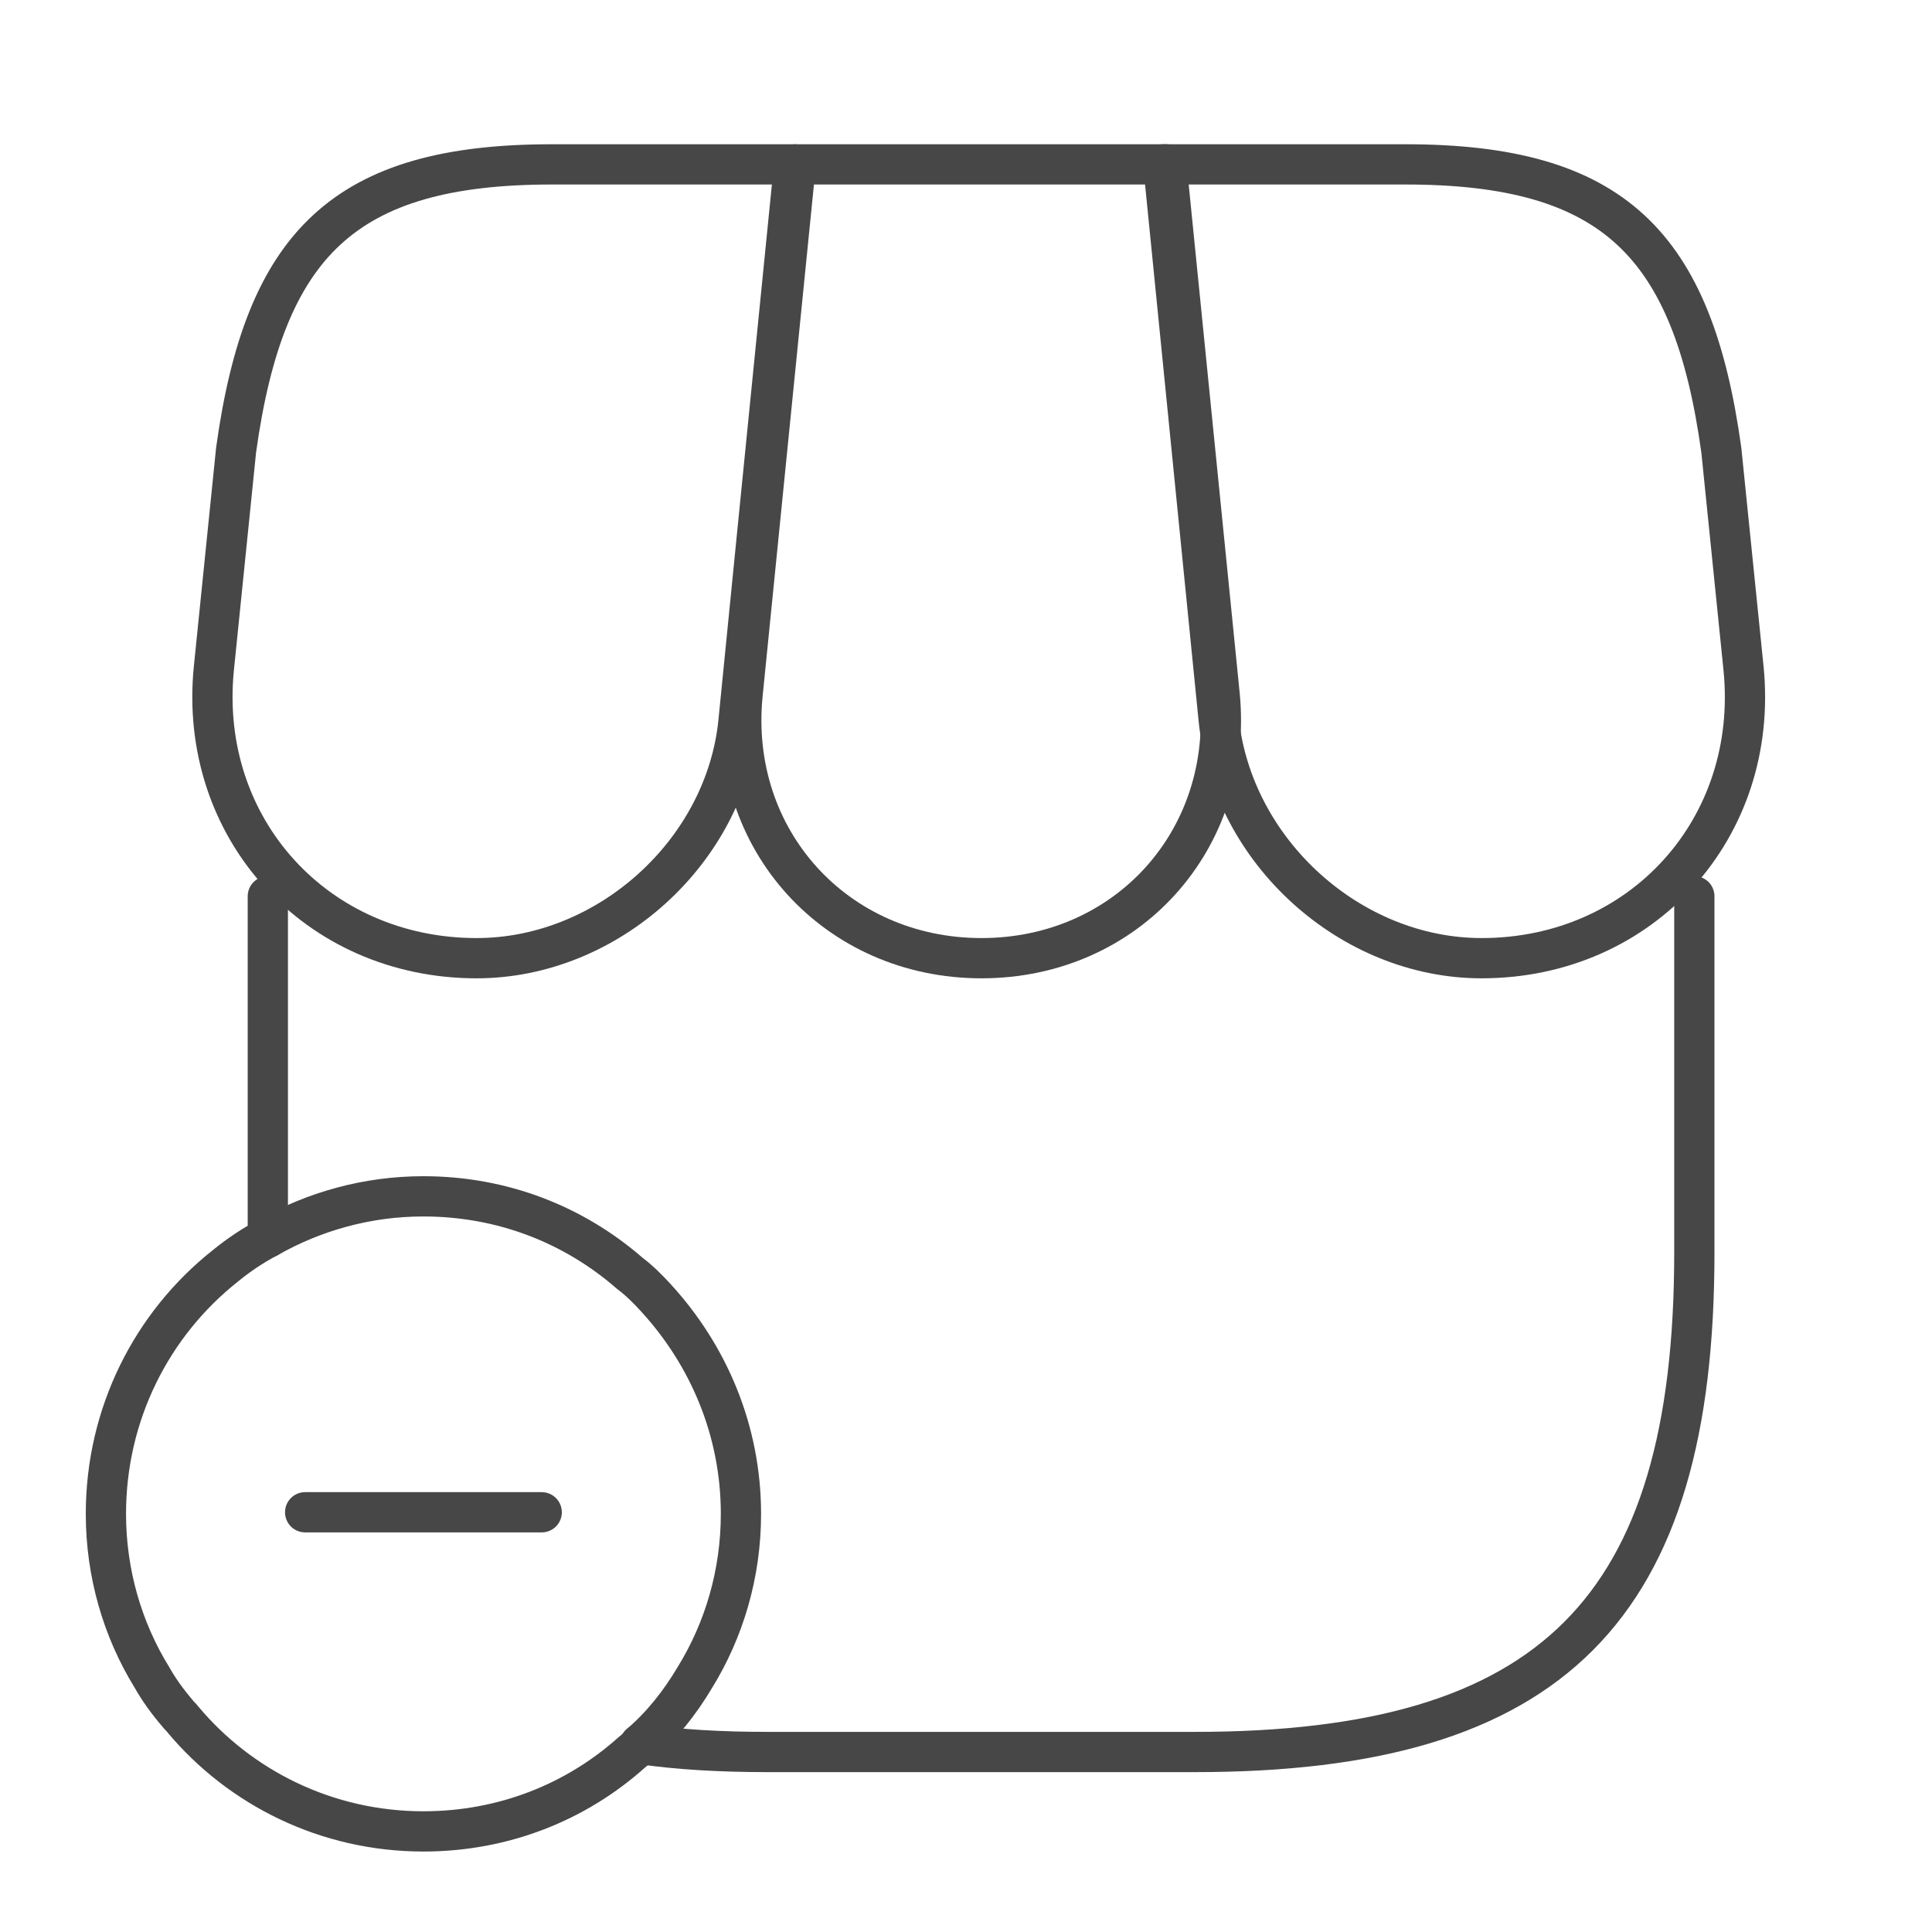
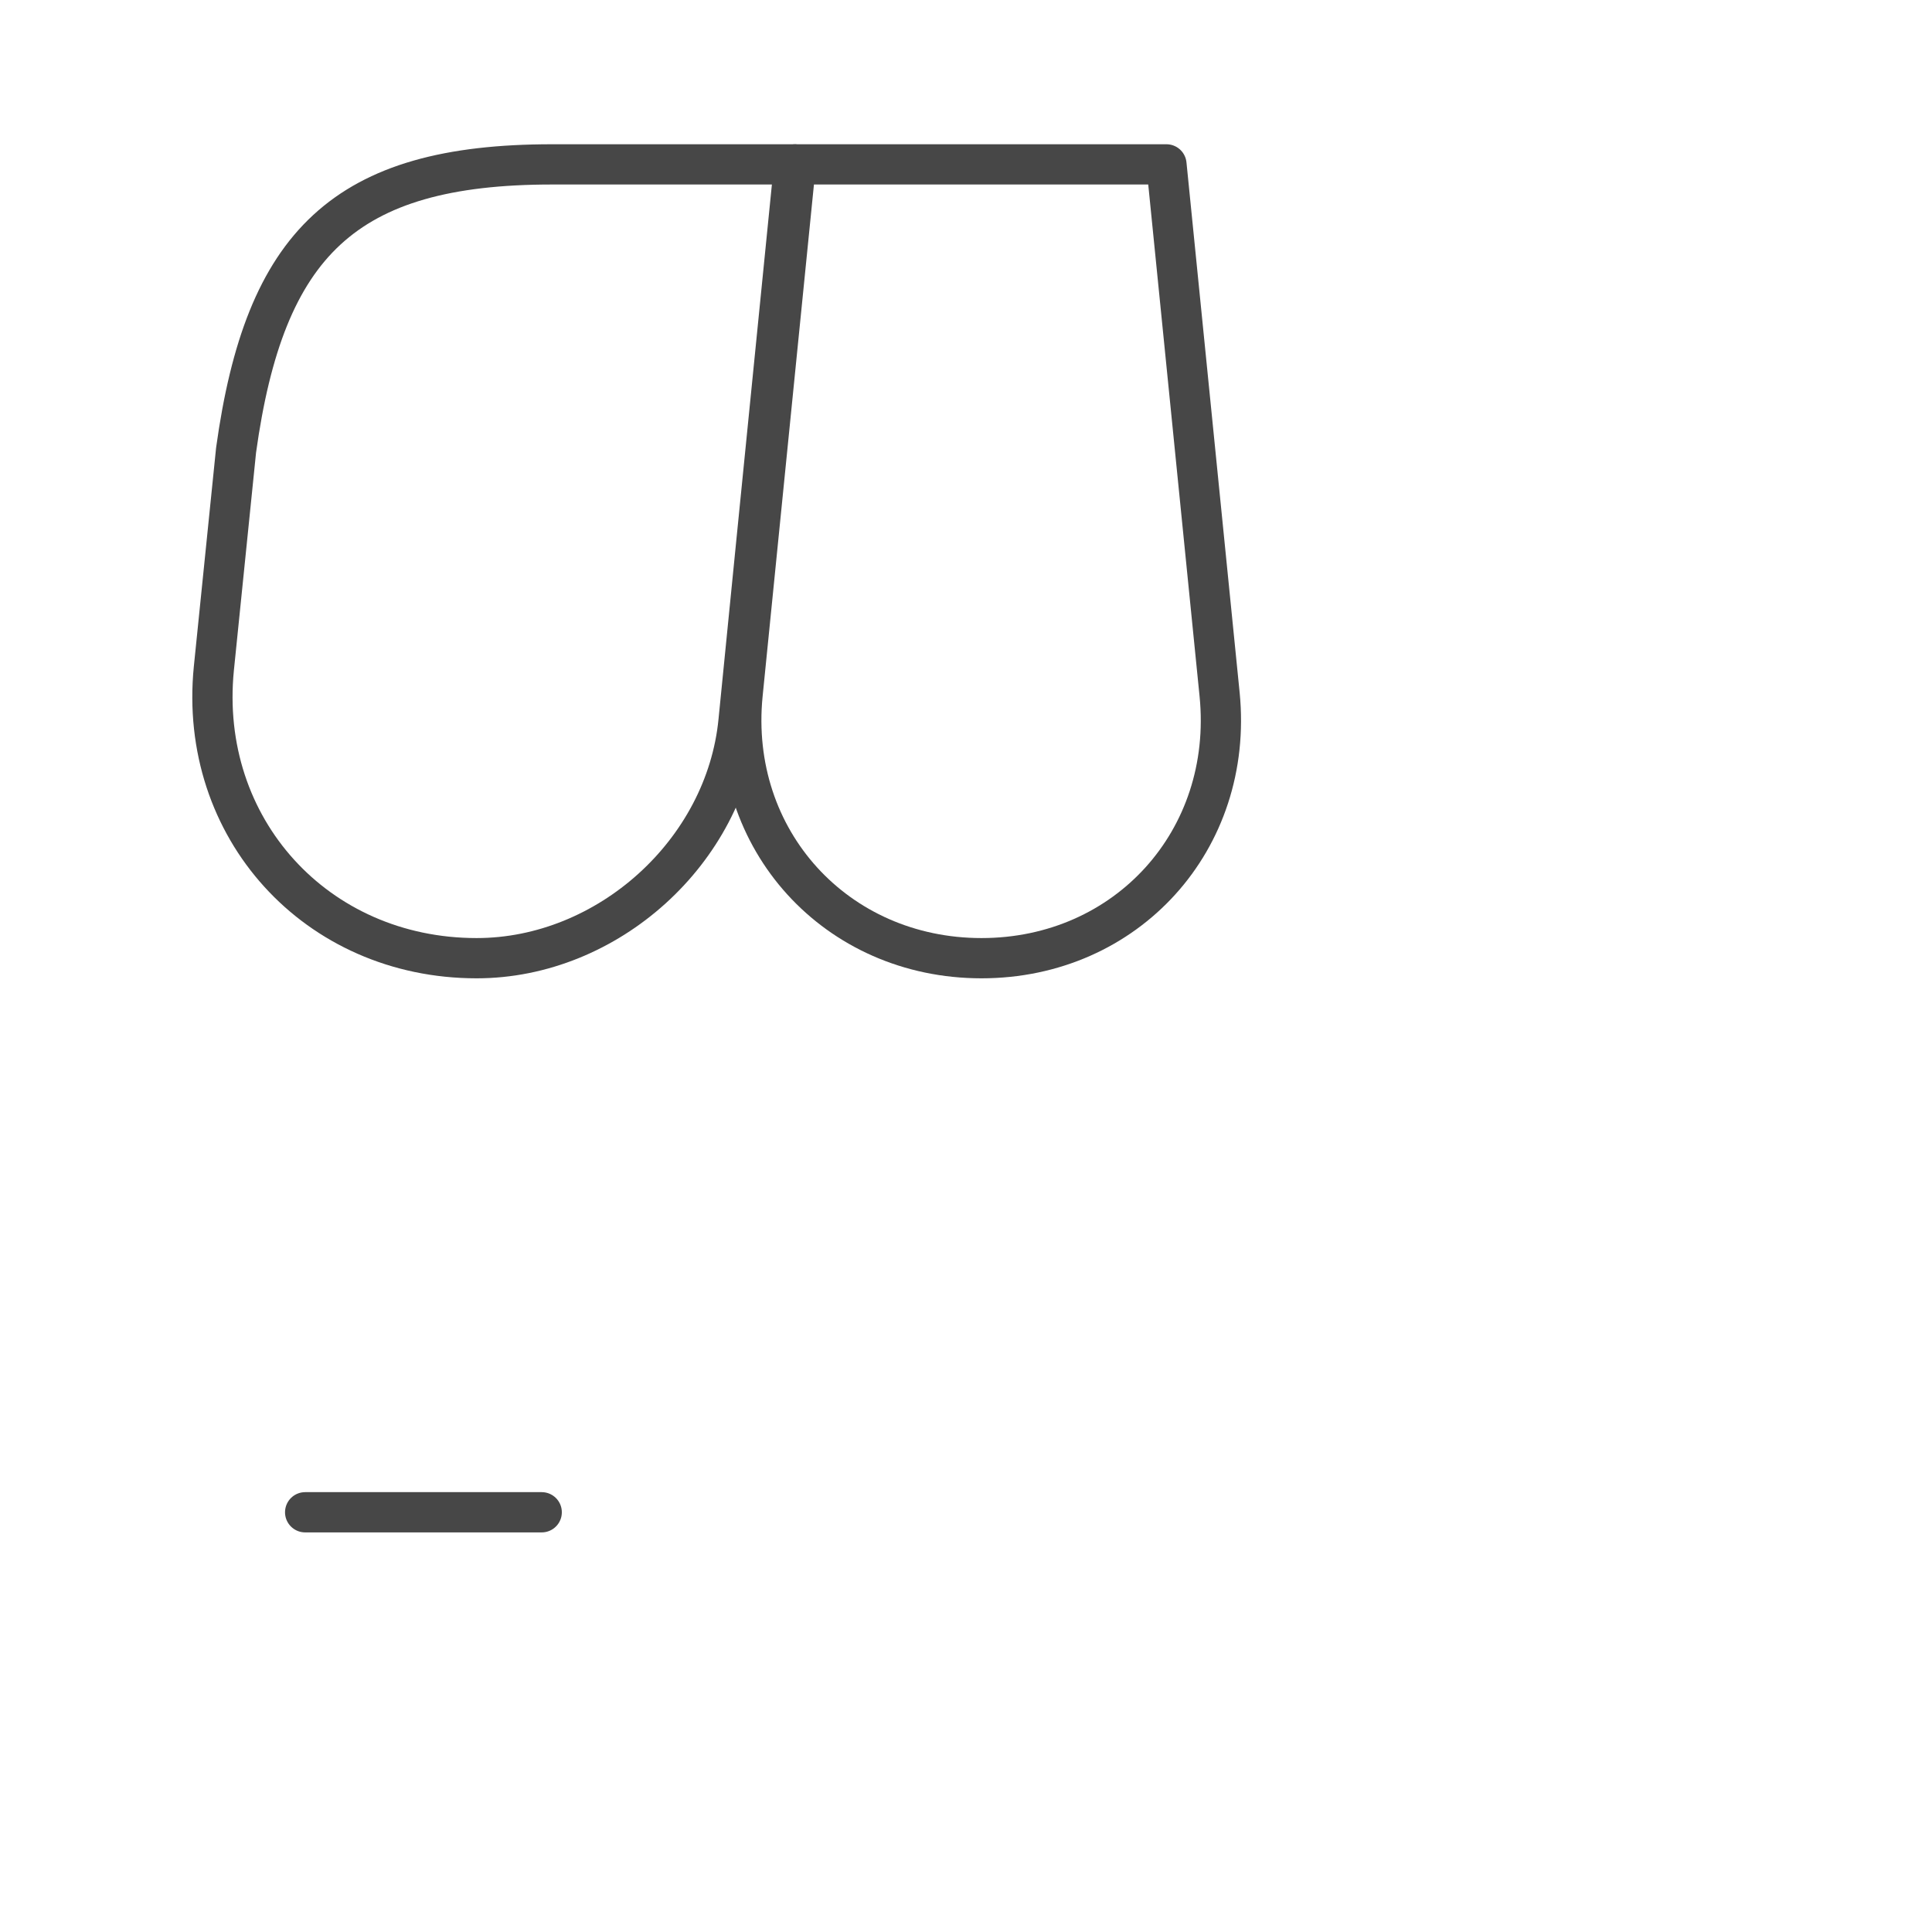
<svg xmlns="http://www.w3.org/2000/svg" width="72" height="72" viewBox="0 0 72 72" fill="none">
  <g id="vuesax/linear/shop-remove">
    <g id="shop-remove">
-       <path id="Vector" d="M63.143 33.401V46.684C63.143 59.967 57.847 65.292 44.535 65.292H28.59C26.874 65.292 25.306 65.204 23.856 64.996" stroke="#474747" stroke-width="1.5" stroke-linecap="round" stroke-linejoin="round" />
-       <path id="Vector_2" d="M9.981 46.122V33.401" stroke="#474747" stroke-width="1.5" stroke-linecap="round" stroke-linejoin="round" />
      <path id="Vector_3" d="M36.577 35.709C41.991 35.709 45.985 31.302 45.452 25.888L43.47 6.126H29.655L27.673 25.888C27.14 31.302 31.163 35.709 36.577 35.709Z" stroke="#474747" stroke-width="1.5" stroke-linecap="round" stroke-linejoin="round" />
-       <path id="Vector_4" d="M55.215 35.709C61.19 35.709 65.569 30.858 64.977 24.911L64.149 16.776C63.084 9.084 60.125 6.126 52.374 6.126H43.352L45.422 26.864C45.955 31.745 50.333 35.709 55.215 35.709Z" stroke="#474747" stroke-width="1.5" stroke-linecap="round" stroke-linejoin="round" />
      <path id="Vector_5" d="M17.762 35.709C22.643 35.709 27.051 31.745 27.524 26.864L28.175 20.326L29.595 6.126H20.573C12.822 6.126 9.863 9.084 8.798 16.776L7.97 24.911C7.378 30.858 11.786 35.709 17.762 35.709Z" stroke="#474747" stroke-width="1.5" stroke-linecap="round" stroke-linejoin="round" />
-       <path id="Vector_6" d="M27.613 56.417C27.613 58.636 26.992 60.737 25.897 62.512C25.335 63.458 24.655 64.316 23.856 64.997C23.767 65.115 23.679 65.204 23.56 65.292C21.489 67.156 18.768 68.251 15.78 68.251C12.171 68.251 8.946 66.624 6.816 64.079C6.757 63.991 6.668 63.931 6.609 63.843C6.254 63.429 5.929 62.985 5.662 62.512C4.568 60.737 3.947 58.636 3.947 56.417C3.947 52.69 5.662 49.347 8.384 47.187C8.887 46.773 9.419 46.418 9.981 46.122C11.697 45.146 13.68 44.584 15.78 44.584C18.738 44.584 21.401 45.649 23.471 47.453C23.826 47.72 24.152 48.045 24.448 48.371C26.4 50.501 27.613 53.311 27.613 56.417Z" stroke="#474747" stroke-width="1.5" stroke-miterlimit="10" stroke-linecap="round" stroke-linejoin="round" />
      <g id="Group">
        <path id="Vector_7" d="M20.188 56.358H11.372" stroke="#474747" stroke-width="1.5" stroke-miterlimit="10" stroke-linecap="round" stroke-linejoin="round" />
      </g>
    </g>
  </g>
</svg>